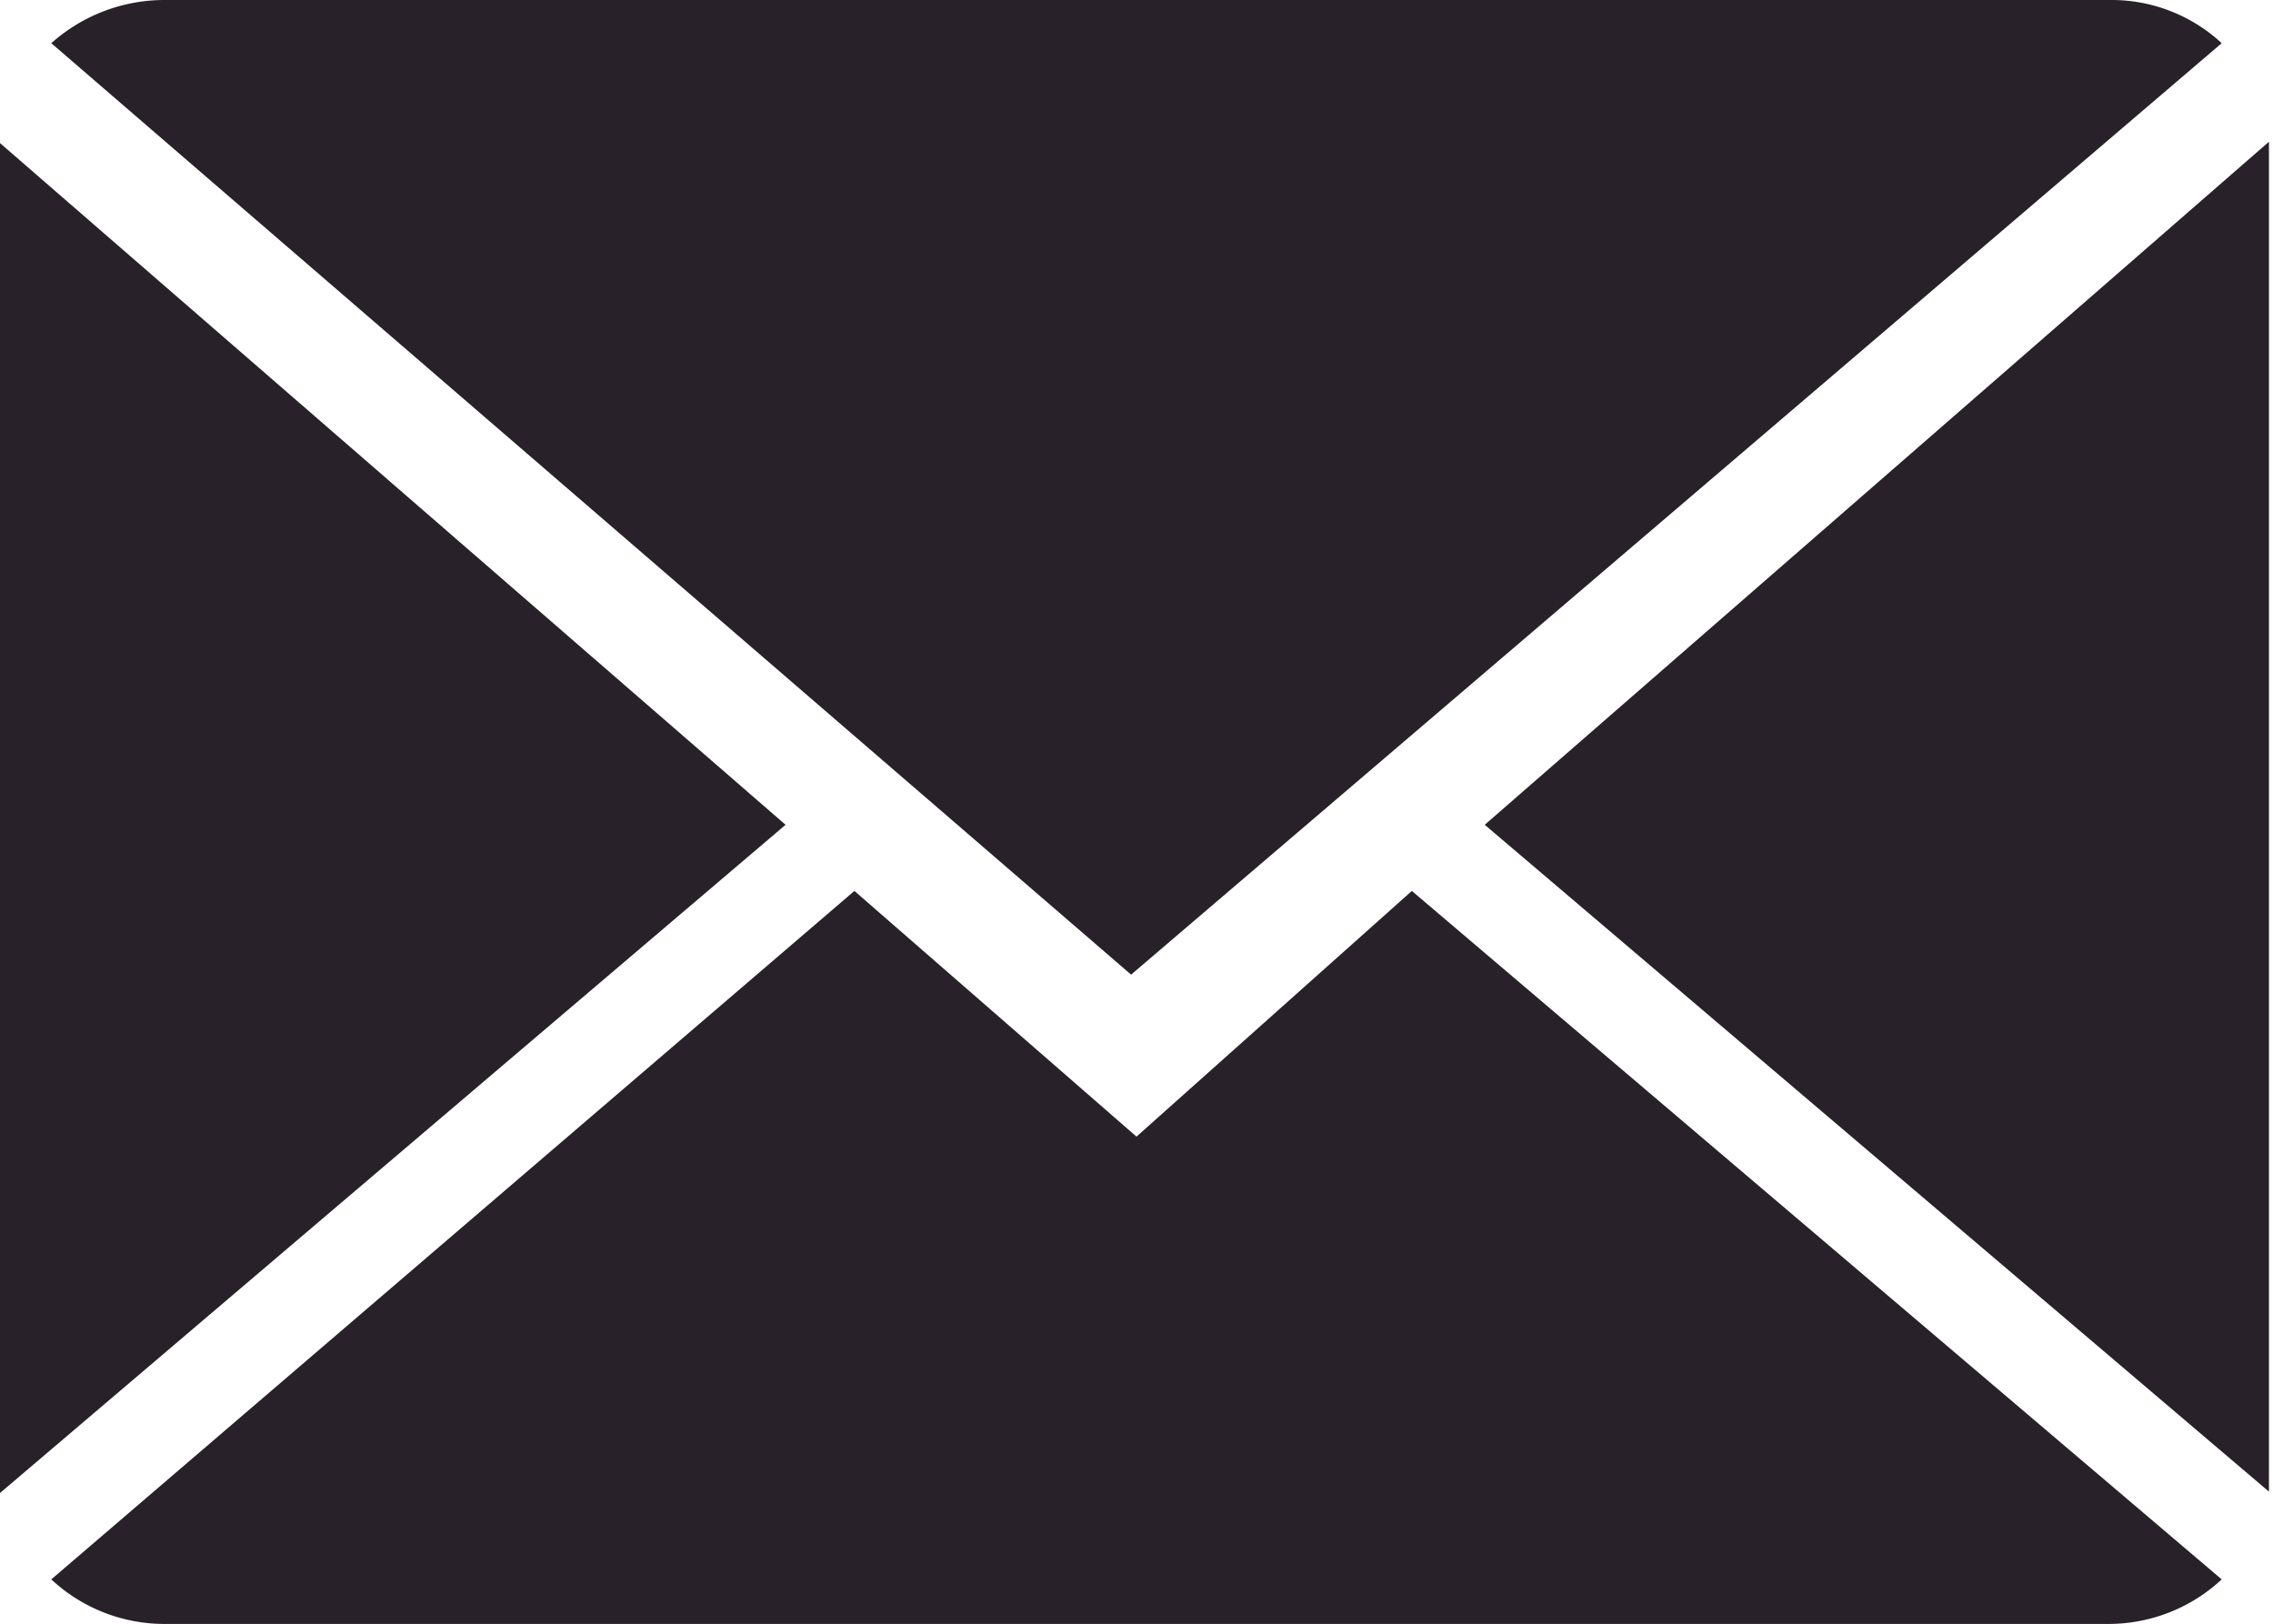
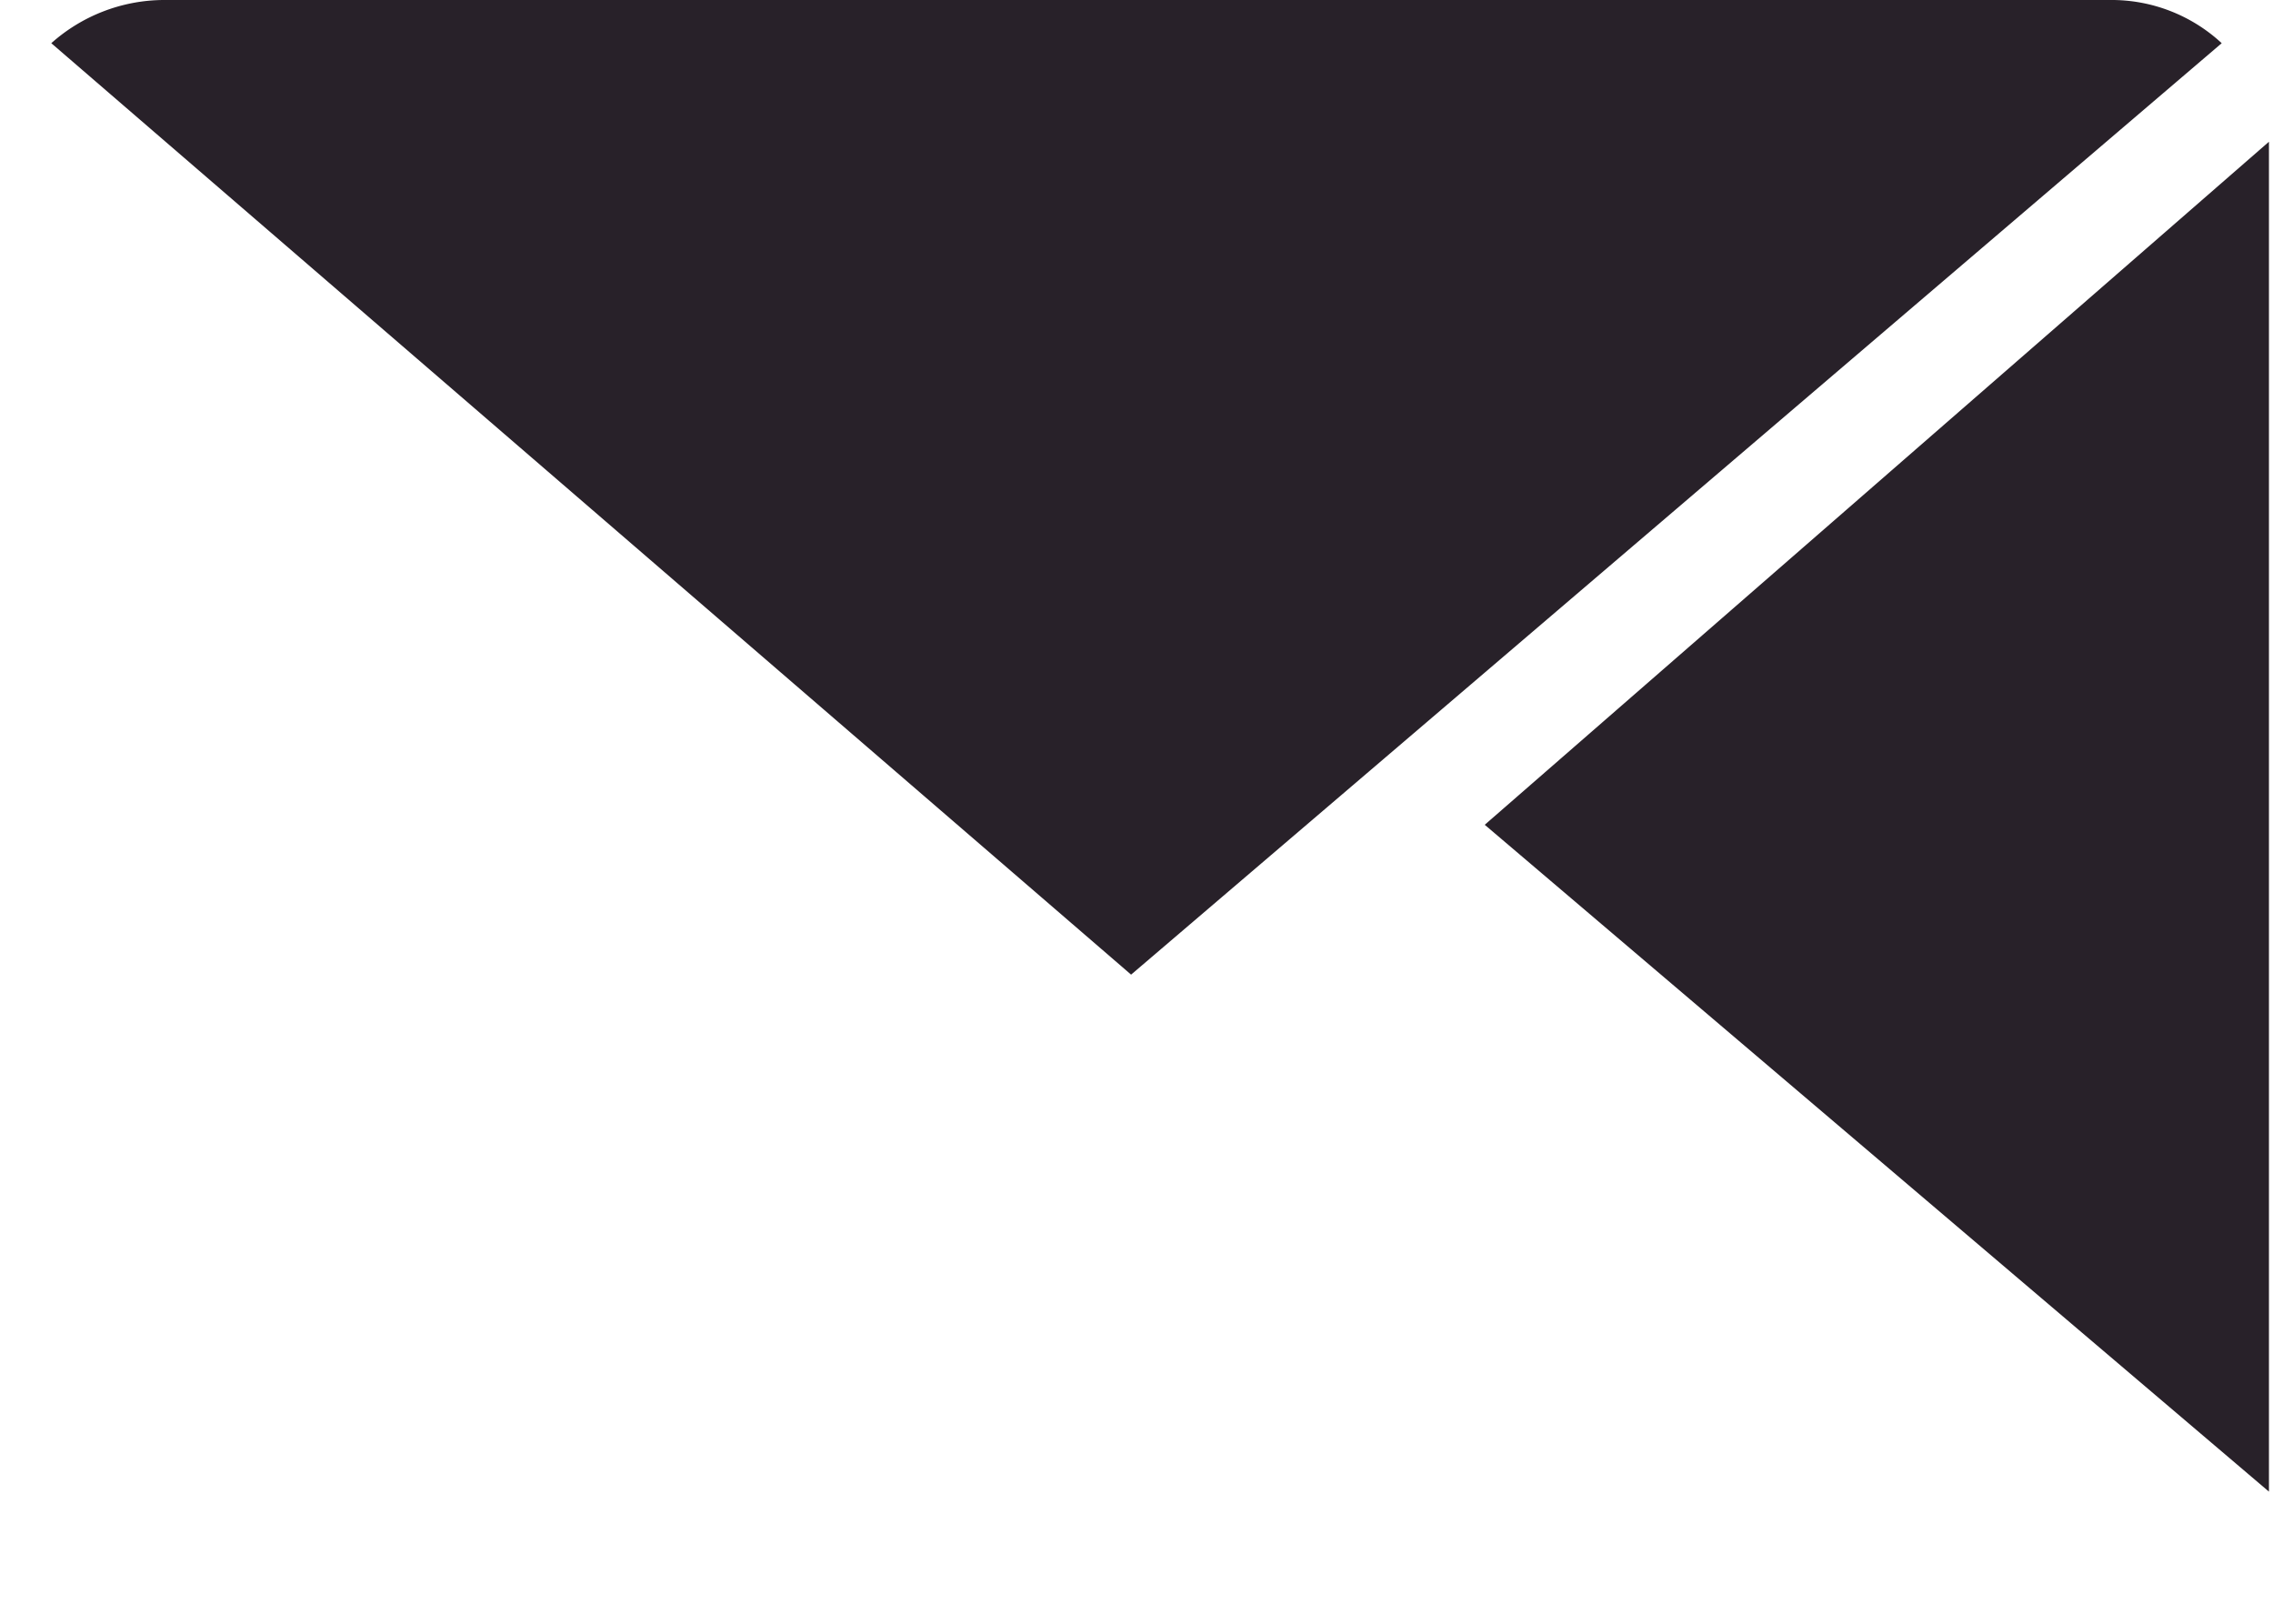
<svg xmlns="http://www.w3.org/2000/svg" id="Ebene_1" data-name="Ebene 1" viewBox="0 0 16.84 12.03">
  <defs>
    <style>.cls-1{fill:#282129;}</style>
  </defs>
-   <path class="cls-1" d="M8.42,8.42,6.33,6.6.38,11.7a1.23,1.23,0,0,0,.83.33H15.63a1.23,1.23,0,0,0,.83-.33l-6-5.1Z" transform="translate(0 0)" />
  <path class="cls-1" d="M16.46.32A1.2,1.2,0,0,0,15.63,0H1.21A1.26,1.26,0,0,0,.38.32l8,6.9Z" transform="translate(0 0)" />
-   <path class="cls-1" d="M0,1.06v10L5.82,6.11Z" transform="translate(0 0)" />
  <path class="cls-1" d="M11,6.11l5.81,4.94v-10Z" transform="translate(0 0)" />
</svg>